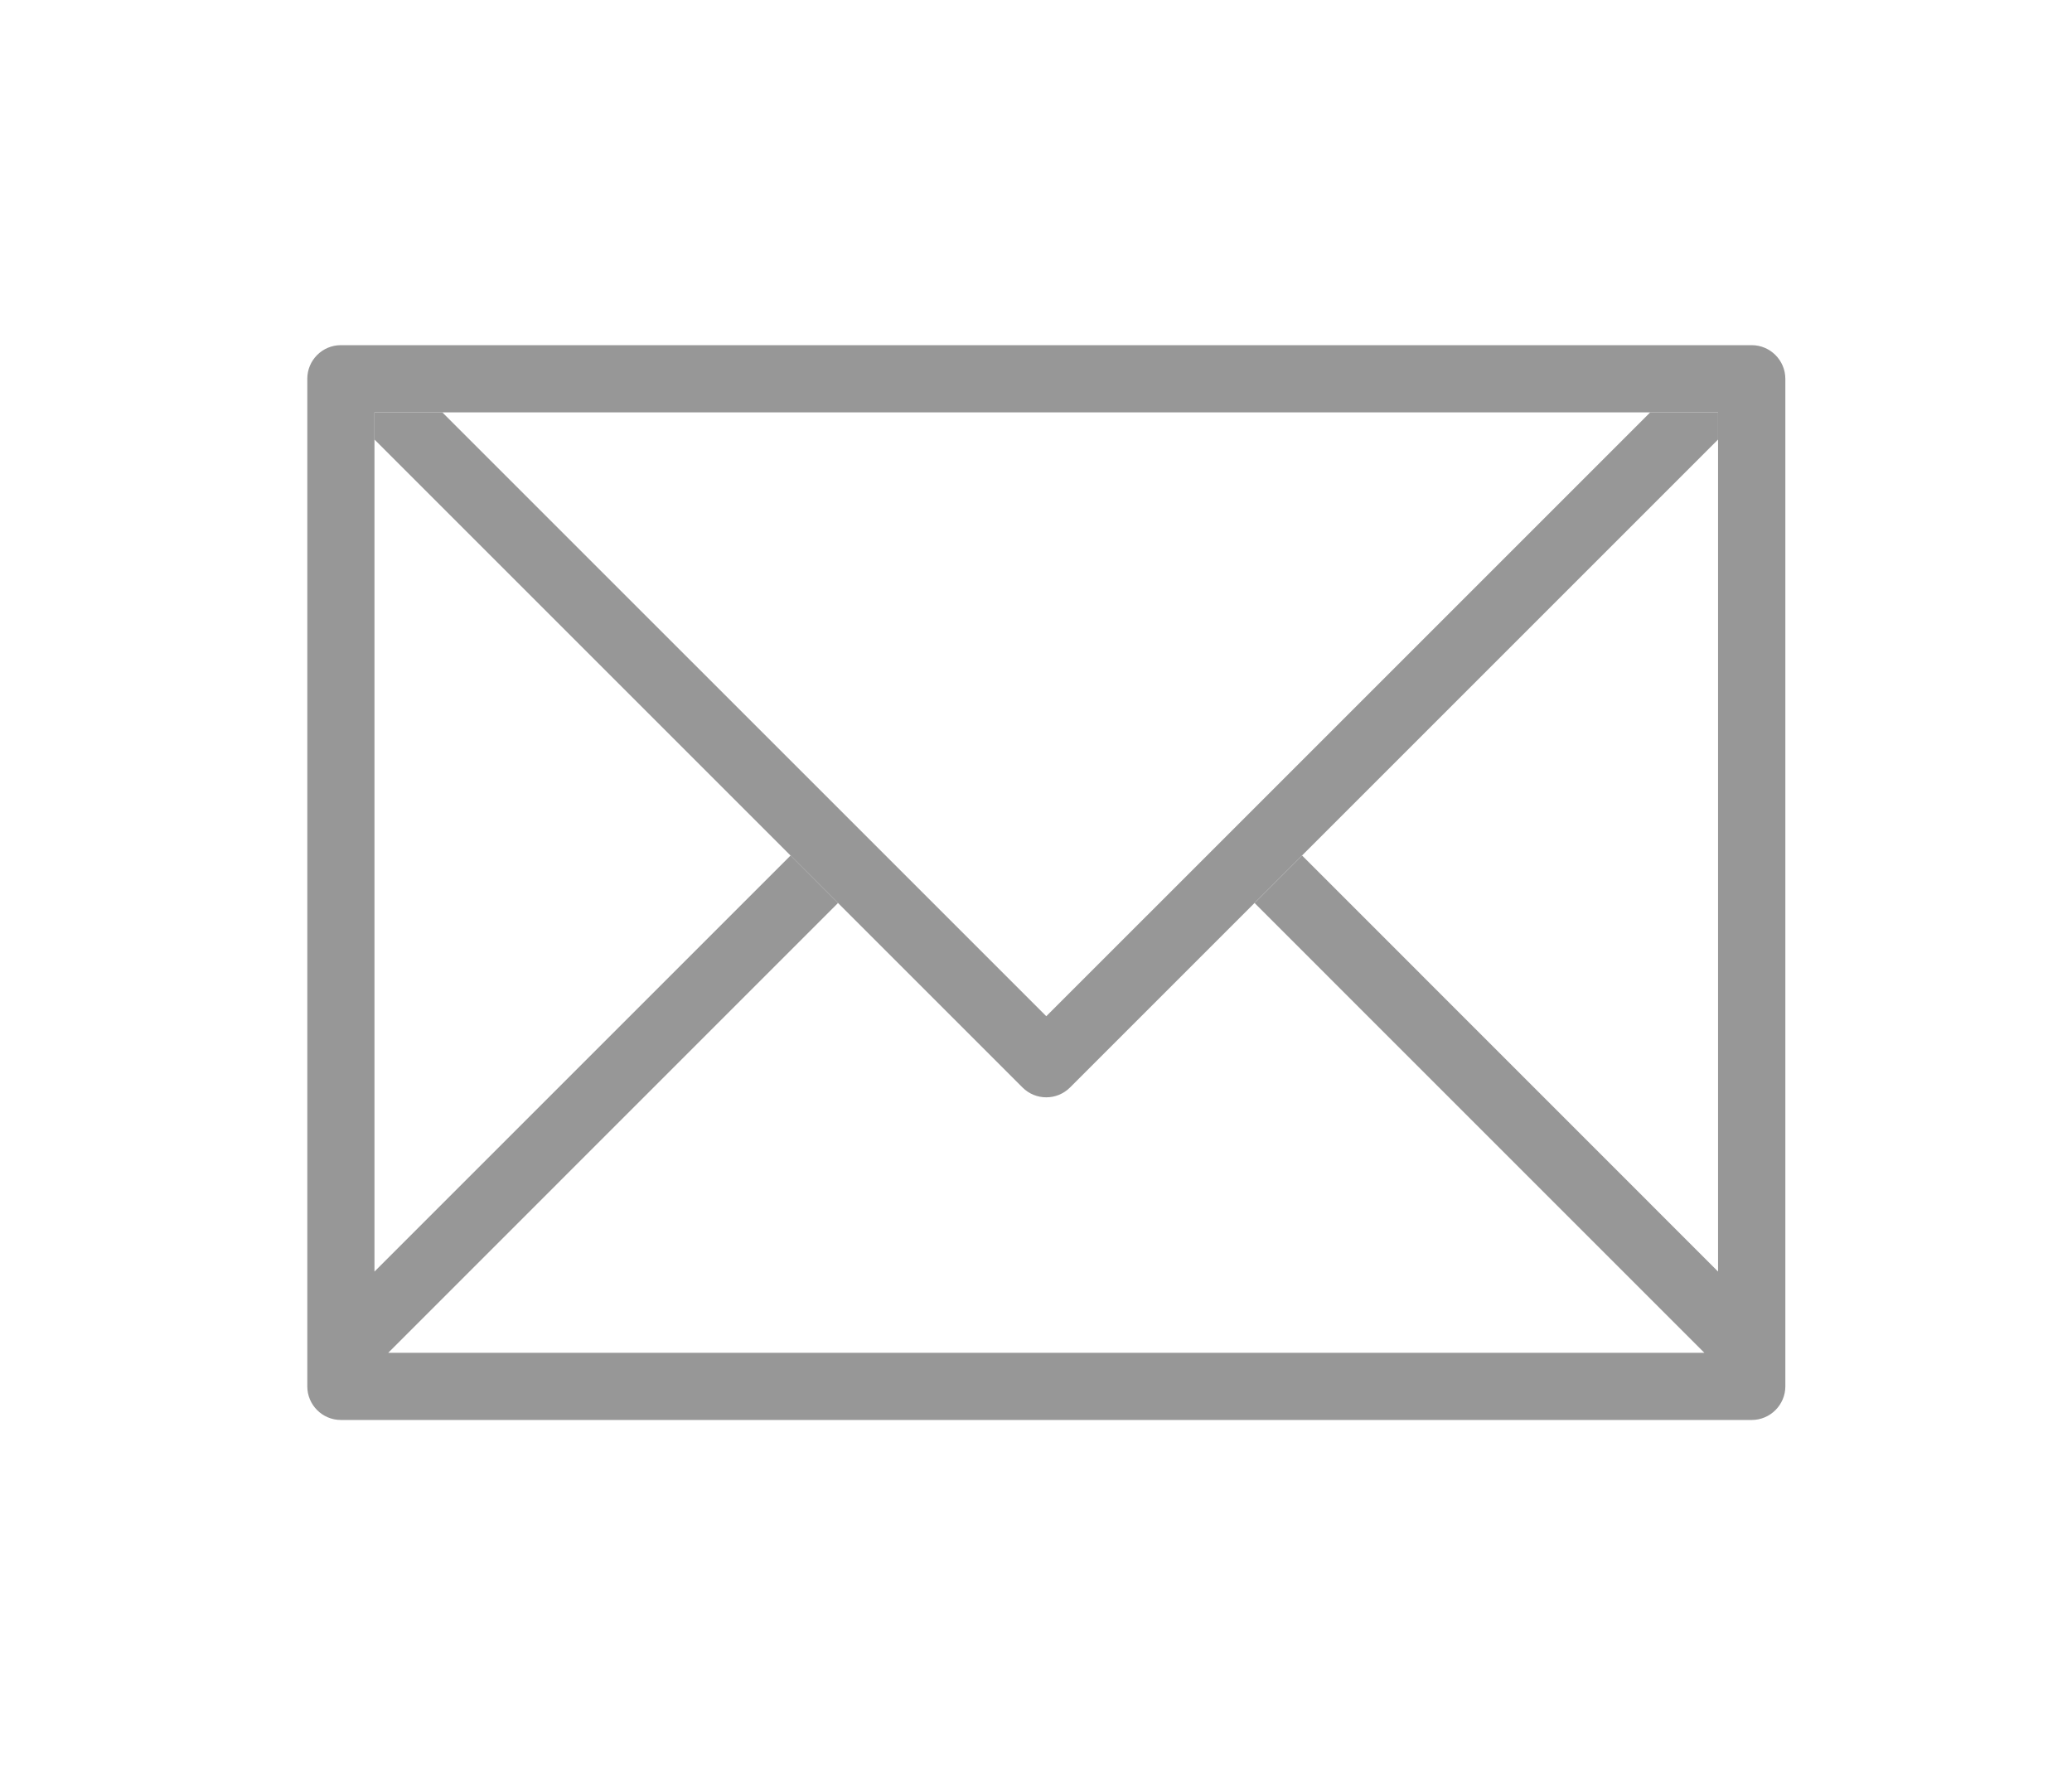
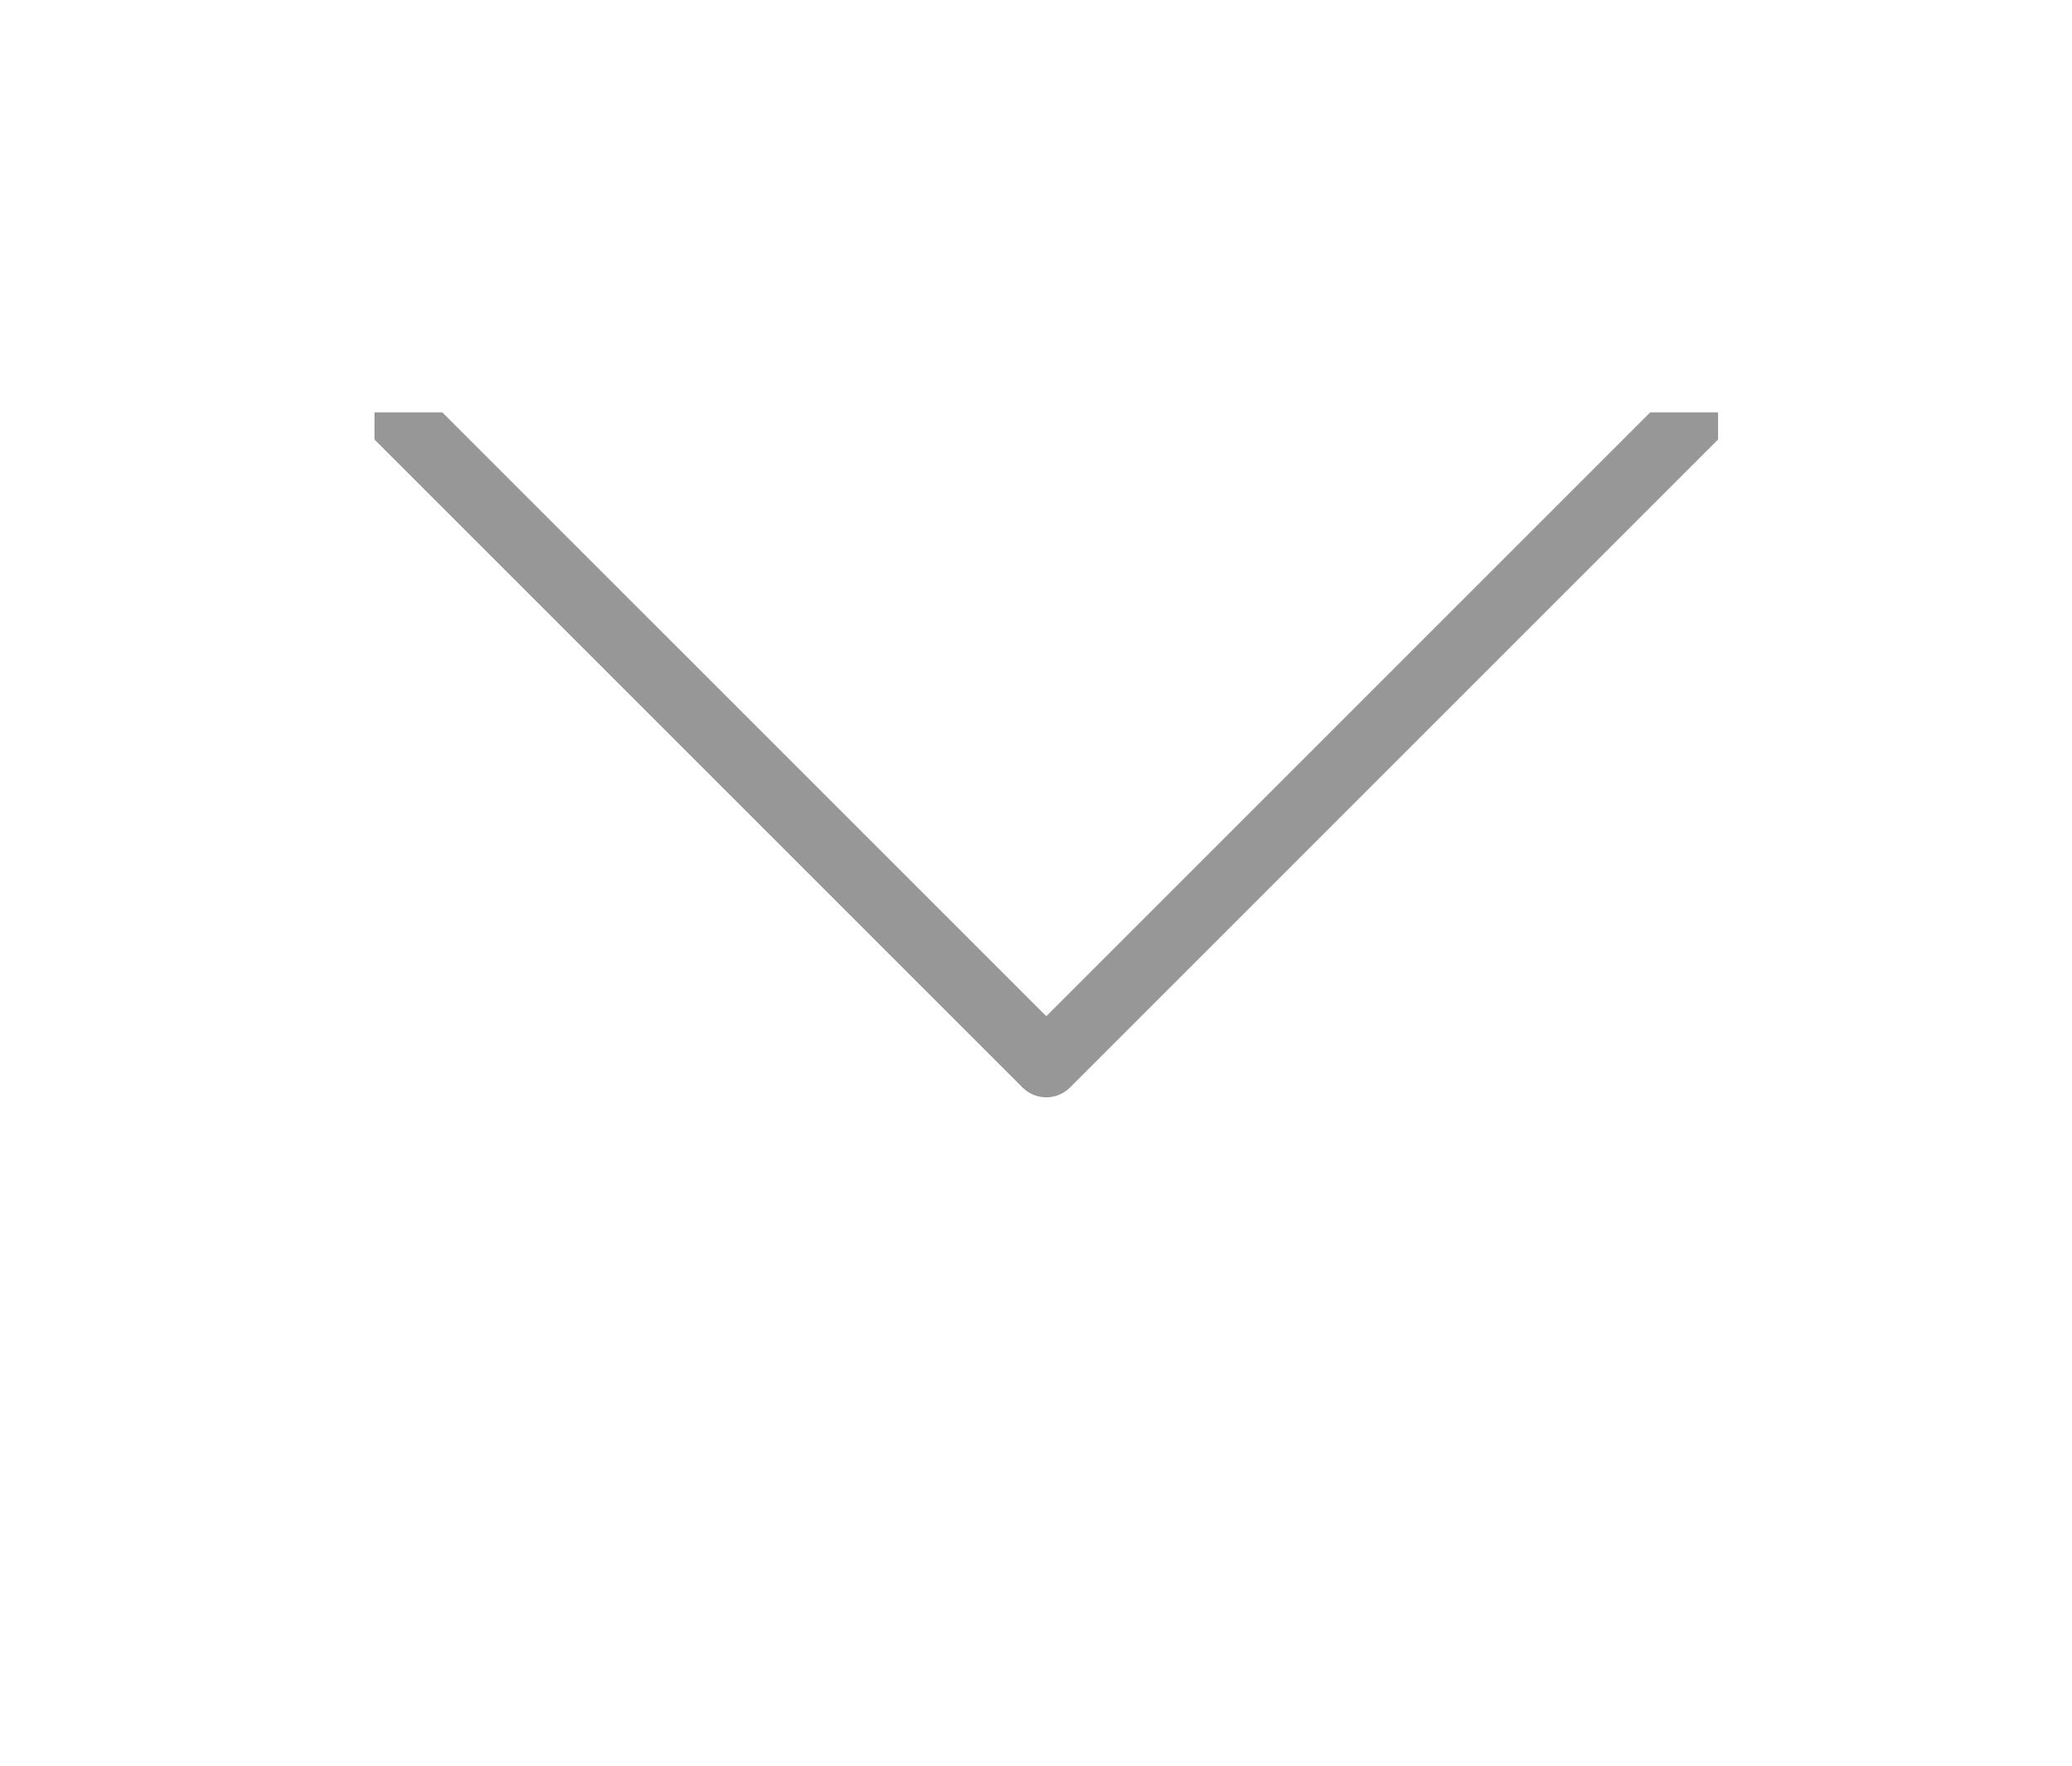
<svg xmlns="http://www.w3.org/2000/svg" version="1.1" id="Layer_1" x="0px" y="0px" width="41.266px" height="35.176px" viewBox="0 0 41.266 35.176" enable-background="new 0 0 41.266 35.176" xml:space="preserve">
  <g>
    <g>
      <g>
-         <path fill="#979797" d="M34.887,6.875H6.789c-0.37,0-0.669,0.3-0.669,0.67v20.068c0,0.369,0.299,0.67,0.669,0.67h28.099     c0.367,0,0.669-0.301,0.669-0.67V7.545C35.556,7.175,35.255,6.875,34.887,6.875z M34.217,25.327l-8.285-8.287l-0.946,0.946     l8.958,8.959H7.732l8.958-8.959l-0.945-0.946l-8.287,8.287V8.214h26.759V25.327L34.217,25.327z" />
-       </g>
+         </g>
    </g>
    <g>
      <g>
        <path fill="#979797" d="M32.865,8.214L20.838,20.241L8.81,8.214H7.458v0.54L20.364,21.66c0.262,0.262,0.685,0.262,0.947,0     L34.217,8.754v-0.54H32.865z" />
      </g>
    </g>
  </g>
  <g display="none">
    <g display="inline">
-       <path fill="#C1C4C6" d="M28.241,20.625c-0.522-0.543-1.152-0.834-1.819-0.834c-0.662,0-1.297,0.286-1.84,0.829l-1.701,1.694    c-0.141-0.075-0.28-0.146-0.415-0.217c-0.193-0.097-0.376-0.188-0.532-0.283c-1.593-1.013-3.04-2.332-4.43-4.037    c-0.672-0.852-1.125-1.567-1.453-2.292c0.442-0.405,0.852-0.823,1.249-1.228c0.15-0.151,0.303-0.307,0.452-0.458    c1.129-1.13,1.129-2.594,0-3.724l-1.469-1.469c-0.167-0.167-0.339-0.339-0.501-0.512c-0.323-0.333-0.662-0.678-1.012-1.001    c-0.522-0.516-1.146-0.791-1.803-0.791c-0.655,0-1.292,0.275-1.829,0.791C11.132,7.1,11.132,7.1,11.126,7.105L9.298,8.952    C8.61,9.641,8.215,10.481,8.13,11.454c-0.129,1.572,0.334,3.036,0.688,3.994c0.871,2.352,2.174,4.53,4.117,6.866    c2.356,2.815,5.192,5.039,8.433,6.604c1.237,0.586,2.89,1.28,4.735,1.397c0.111,0.006,0.23,0.012,0.339,0.012    c1.242,0,2.287-0.446,3.104-1.335c0.005-0.011,0.018-0.017,0.021-0.027c0.279-0.339,0.604-0.646,0.94-0.973    c0.231-0.222,0.47-0.452,0.7-0.694c0.533-0.555,0.812-1.199,0.812-1.863c0-0.666-0.285-1.307-0.83-1.845L28.241,20.625z     M30.167,26.292C30.162,26.292,30.162,26.297,30.167,26.292c-0.21,0.226-0.425,0.433-0.656,0.657    c-0.35,0.334-0.704,0.683-1.038,1.076c-0.543,0.58-1.185,0.854-2.023,0.854c-0.08,0-0.166,0-0.248-0.005    c-1.597-0.103-3.083-0.726-4.197-1.26c-3.046-1.474-5.72-3.567-7.942-6.222c-1.834-2.211-3.062-4.255-3.874-6.453    c-0.501-1.34-0.685-2.384-0.604-3.368c0.056-0.63,0.296-1.151,0.743-1.599L12.16,8.14c0.264-0.247,0.543-0.382,0.818-0.382    c0.338,0,0.612,0.204,0.785,0.377c0.006,0.006,0.011,0.012,0.016,0.017c0.329,0.307,0.642,0.624,0.97,0.963    c0.167,0.173,0.339,0.345,0.511,0.522l1.47,1.469c0.569,0.57,0.569,1.098,0,1.668c-0.156,0.156-0.307,0.312-0.463,0.463    c-0.451,0.463-0.884,0.893-1.352,1.313c-0.011,0.011-0.021,0.016-0.026,0.026c-0.464,0.463-0.378,0.915-0.279,1.222    c0.006,0.016,0.011,0.032,0.016,0.049c0.382,0.926,0.921,1.797,1.739,2.834l0.004,0.006c1.485,1.83,3.052,3.256,4.779,4.35    c0.22,0.141,0.446,0.253,0.661,0.359c0.193,0.099,0.377,0.189,0.531,0.285c0.021,0.012,0.044,0.027,0.064,0.039    c0.187,0.09,0.356,0.133,0.536,0.133c0.444,0,0.726-0.28,0.816-0.371l1.841-1.84c0.184-0.185,0.475-0.403,0.812-0.403    c0.334,0,0.607,0.209,0.774,0.393c0.005,0.007,0.005,0.007,0.011,0.011l2.966,2.965C30.716,25.156,30.716,25.721,30.167,26.292z" />
-       <path fill="#C1C4C6" d="M21.869,10.895c1.41,0.237,2.69,0.904,3.713,1.926c1.023,1.023,1.686,2.305,1.927,3.714    c0.06,0.354,0.366,0.603,0.718,0.603c0.043,0,0.08-0.005,0.124-0.01c0.396-0.066,0.66-0.442,0.596-0.841    c-0.29-1.706-1.098-3.261-2.33-4.493c-1.231-1.232-2.787-2.04-4.493-2.33c-0.396-0.064-0.77,0.199-0.84,0.592    C21.213,10.448,21.471,10.831,21.869,10.895z" />
-       <path fill="#C1C4C6" d="M33.558,16.077c-0.479-2.809-1.804-5.364-3.837-7.398c-2.034-2.033-4.592-3.357-7.399-3.836    c-0.393-0.071-0.766,0.198-0.833,0.591c-0.066,0.398,0.198,0.771,0.596,0.84c2.508,0.425,4.795,1.613,6.613,3.428    c1.819,1.819,3.004,4.105,3.428,6.613c0.062,0.355,0.366,0.603,0.717,0.603c0.044,0,0.08-0.006,0.123-0.01    C33.358,16.847,33.627,16.47,33.558,16.077z" />
-     </g>
+       </g>
  </g>
  <g display="none">
    <g display="inline">
      <g>
-         <path fill="#C1C4C6" d="M20.84,31.909c-0.483,0-0.948-0.231-1.239-0.619l-7.625-10.757c-1.347-1.866-2.06-4.067-2.06-6.362     c0-6.023,4.898-10.923,10.922-10.923c6.021,0,10.92,4.899,10.922,10.923c0,2.293-0.713,4.496-2.061,6.371l-0.361,0.497     l-7.25,10.234C21.781,31.68,21.32,31.909,20.84,31.909z M20.838,4.643c-5.254,0-9.528,4.274-9.528,9.528     c0,2,0.623,3.918,1.801,5.552l7.617,10.745c0.037,0.048,0.174,0.063,0.237-0.019l7.604-10.725     c1.176-1.635,1.799-3.557,1.799-5.555C30.363,8.917,26.09,4.643,20.838,4.643z M20.838,18.275c-2.264,0-4.104-1.84-4.104-4.104     c0-2.265,1.842-4.105,4.104-4.105c2.264,0,4.105,1.841,4.105,4.105C24.941,16.435,23.1,18.275,20.838,18.275z M20.838,11.459     c-1.496,0-2.711,1.216-2.711,2.712c0,1.495,1.215,2.711,2.711,2.711c1.492,0,2.709-1.217,2.711-2.712     C23.549,12.675,22.332,11.459,20.838,11.459z" />
+         <path fill="#C1C4C6" d="M20.84,31.909c-0.483,0-0.948-0.231-1.239-0.619l-7.625-10.757c-1.347-1.866-2.06-4.067-2.06-6.362     c0-6.023,4.898-10.923,10.922-10.923c6.021,0,10.92,4.899,10.922,10.923c0,2.293-0.713,4.496-2.061,6.371l-0.361,0.497     l-7.25,10.234C21.781,31.68,21.32,31.909,20.84,31.909z M20.838,4.643c-5.254,0-9.528,4.274-9.528,9.528     c0,2,0.623,3.918,1.801,5.552l7.617,10.745c0.037,0.048,0.174,0.063,0.237-0.019l7.604-10.725     c1.176-1.635,1.799-3.557,1.799-5.555C30.363,8.917,26.09,4.643,20.838,4.643z M20.838,18.275c-2.264,0-4.104-1.84-4.104-4.104     c2.264,0,4.105,1.841,4.105,4.105C24.941,16.435,23.1,18.275,20.838,18.275z M20.838,11.459     c-1.496,0-2.711,1.216-2.711,2.712c0,1.495,1.215,2.711,2.711,2.711c1.492,0,2.709-1.217,2.711-2.712     C23.549,12.675,22.332,11.459,20.838,11.459z" />
      </g>
    </g>
  </g>
</svg>